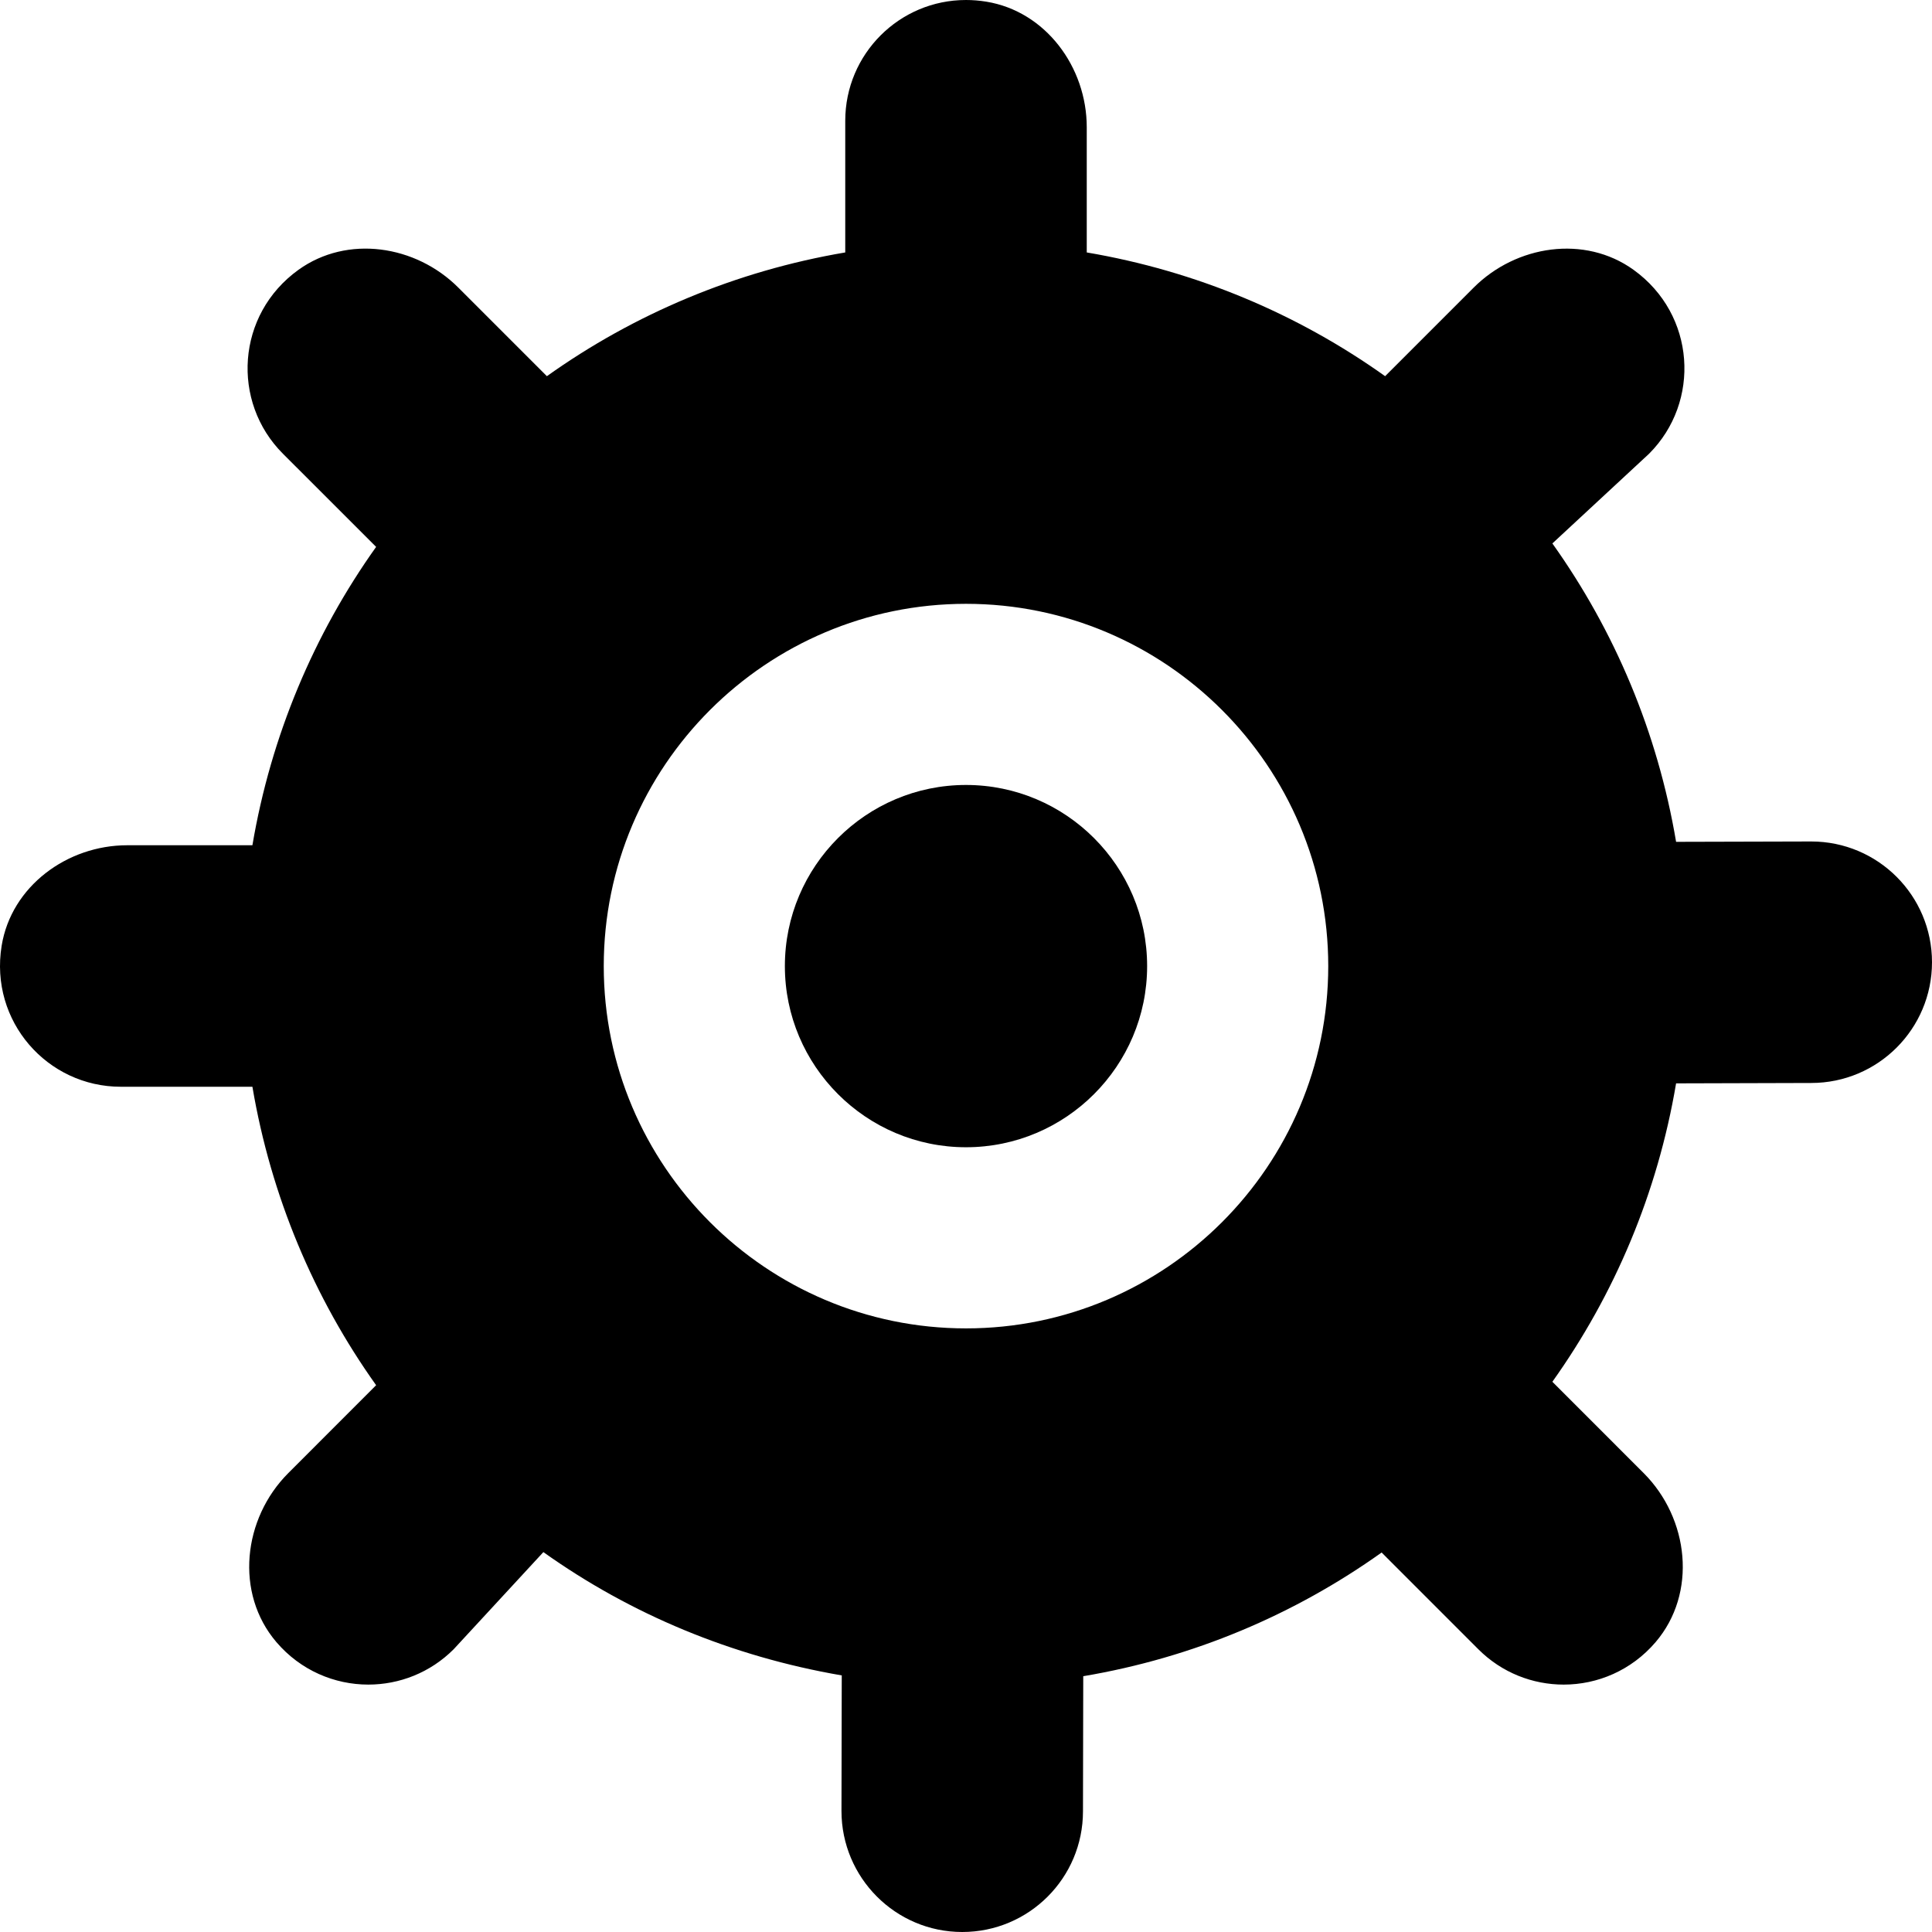
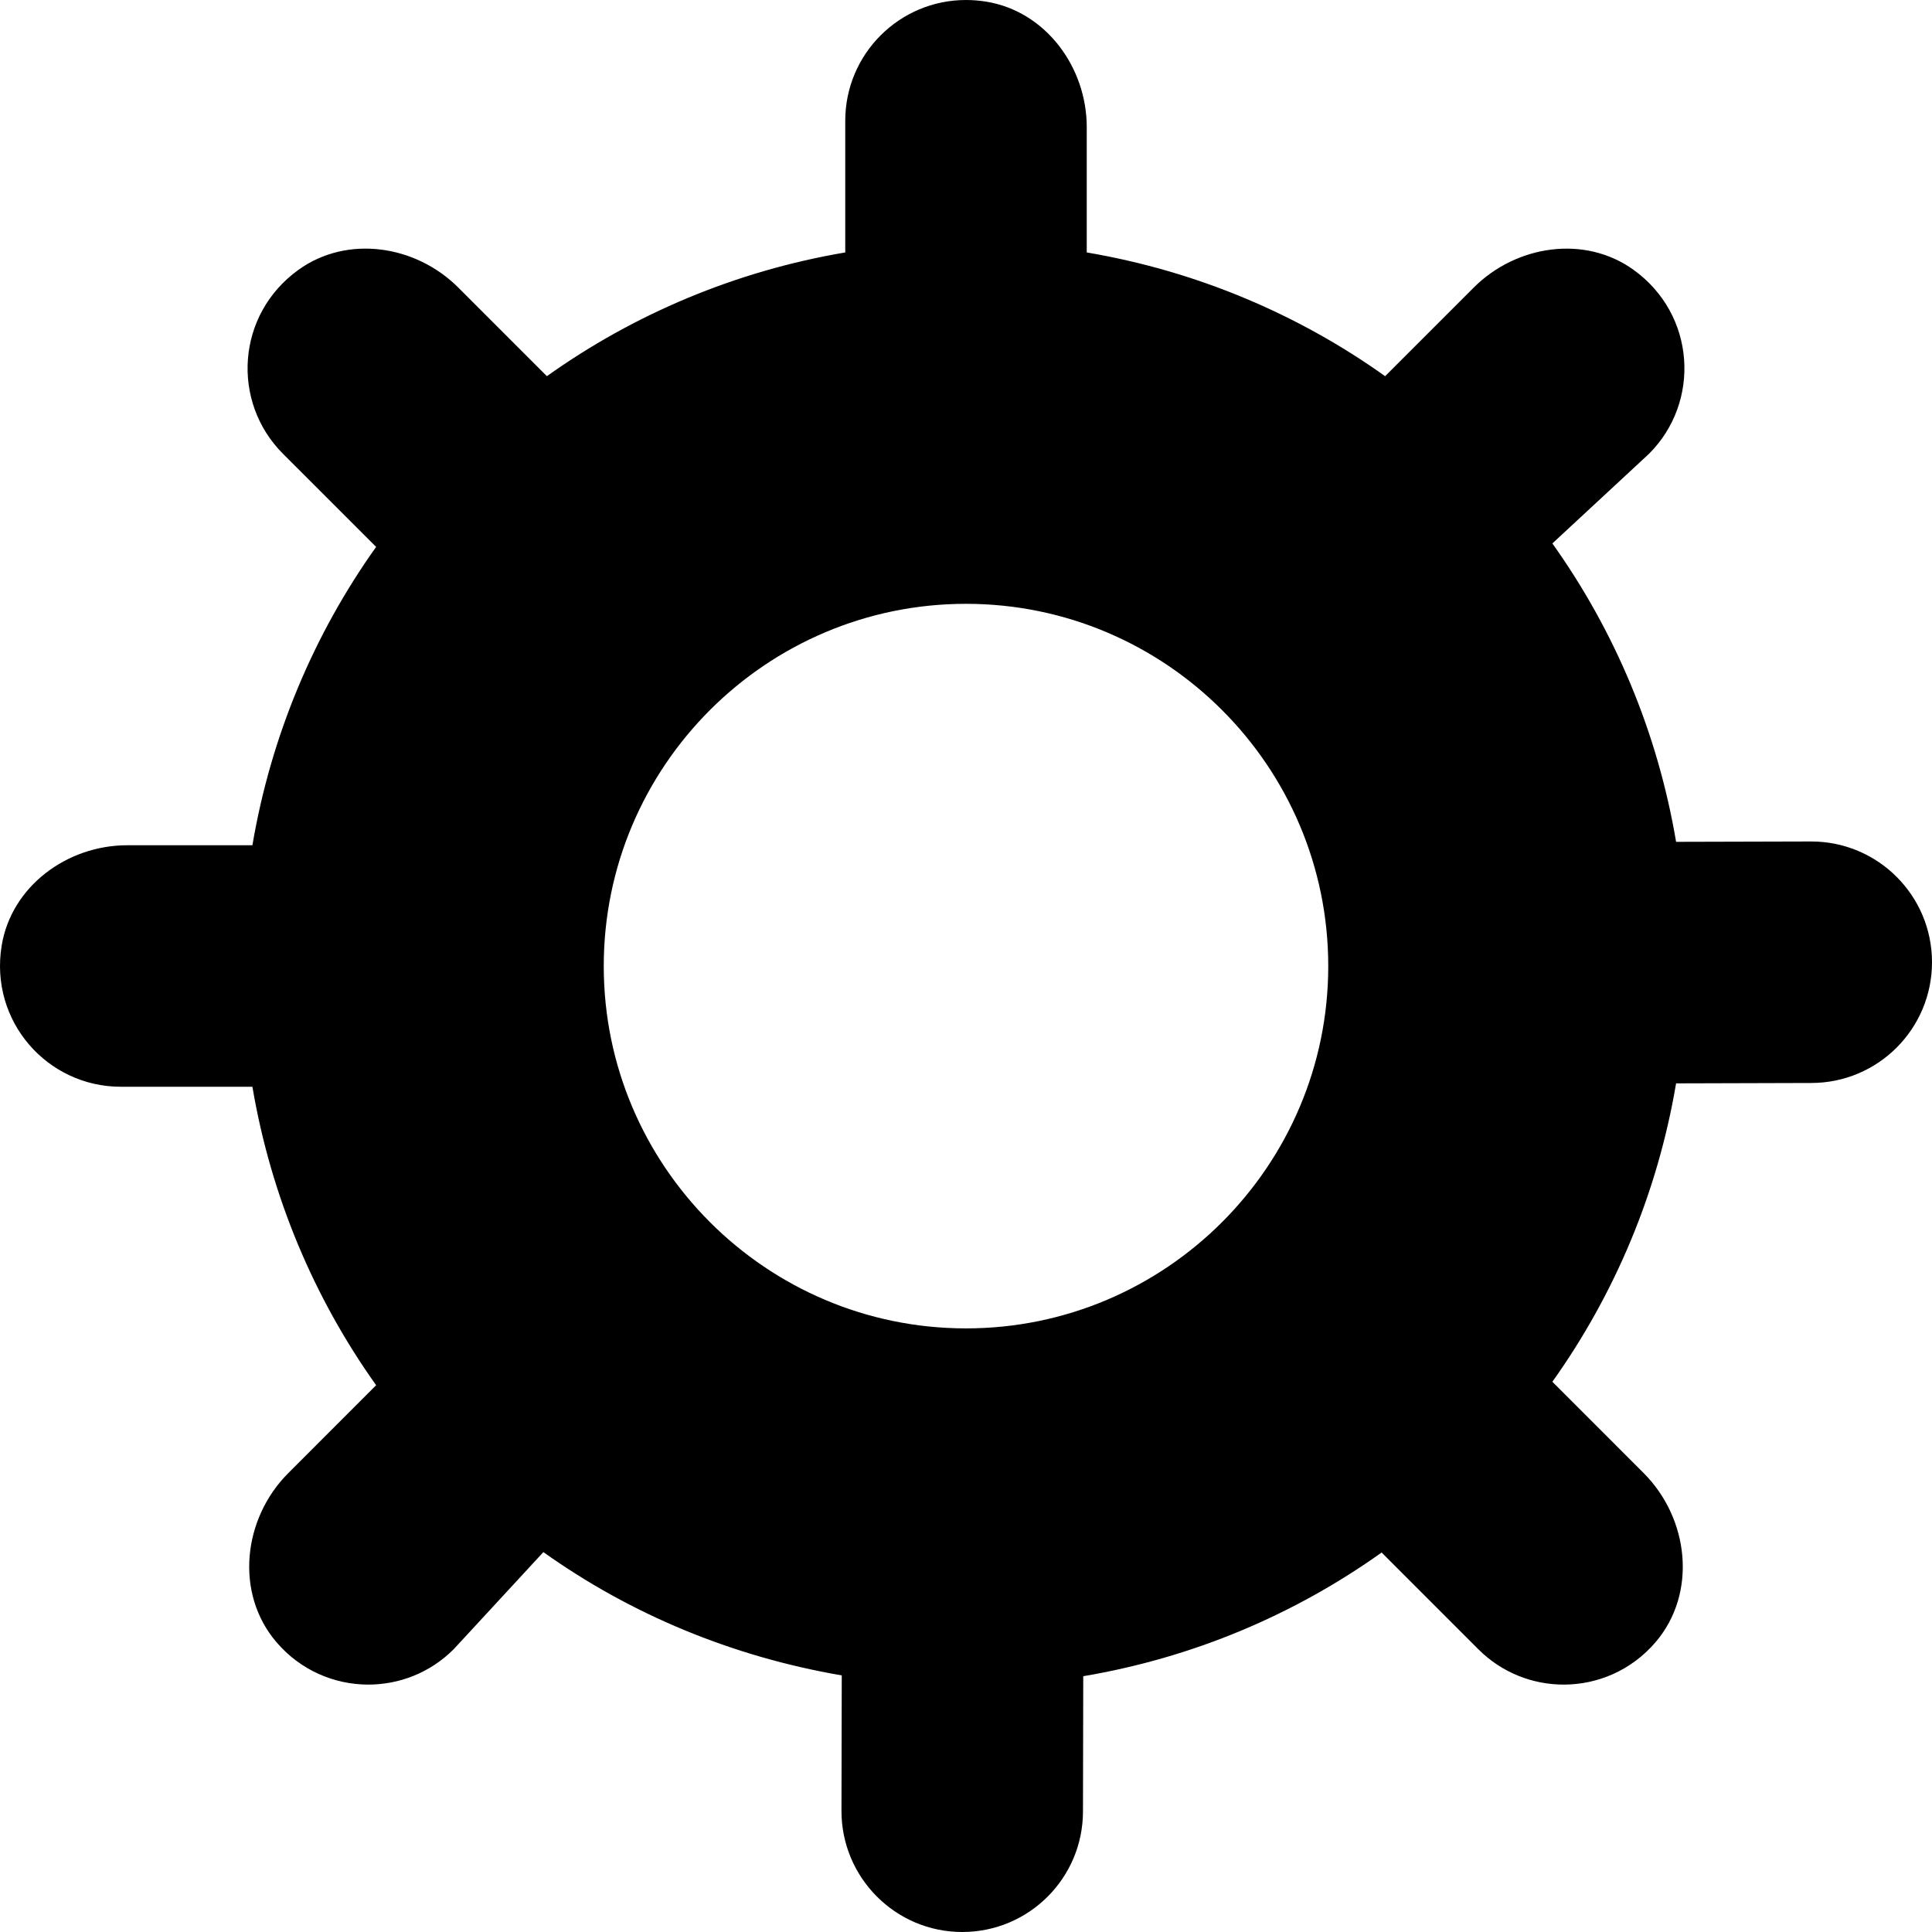
<svg xmlns="http://www.w3.org/2000/svg" version="1.1" id="Capa_1" x="0px" y="0px" viewBox="0 0 512 512" style="enable-background:new 0 0 512 512;" xml:space="preserve">
  <g>
-     <path d="M256,208.023c-26.469,0-48,21.533-48,48.005s21.531,48.005,48,48.005c26.469,0,48-21.533,48-48.005   S282.469,208.023,256,208.023z" />
    <path d="M480,223l-35.818,0.095c-4.912-29.1-16.318-55.966-32.787-79.078l25.621-23.768c13.746-13.74,12.375-36.879-4.109-48.743   c-12.941-9.313-31.094-6.559-42.367,4.715L367.07,99.692C343.963,83.218,317,71.815,288,66.9V33.721   c0-15.943-10.891-30.718-26.625-33.281C259.557,0.145,257.762,0,256,0c-17.672,0.001-32,14.333-32,32.006V66.9   c-29,4.914-55.963,16.318-79.07,32.792c0,0-13.176-13.177-23.484-23.487c-11.273-11.275-29.41-14.013-42.352-4.7   c-16.484,11.864-17.855,35.003-4.109,48.743l24.693,24.685C83.207,168.046,71.805,195,66.891,224H33.715   c-15.939,0-30.715,10.889-33.277,26.624C-2.824,270.673,12.567,288,32,288h34.891c4.914,29,16.316,55.982,32.787,79.094   c0.002,0-13.01,13.021-23.271,23.284c-12.062,12.064-14.234,31.843-3.148,44.813c6.41,7.493,15.387,11.245,24.351,11.245   c8.188,0,16.383-3.124,22.625-9.375L144,411.324C167.11,427.794,193.973,439,223.071,444c0.002,0,0.002,0,0.002,0L223,479.937   C223,497.61,237.328,512,255,512s32-14.305,32-31.978l0.072-35.81c29.1-4.911,55.963-16.311,79.072-32.781l25.621,25.627   c6.242,6.251,14.437,9.378,22.625,9.378c8.965,0,17.941-3.749,24.352-11.242c11.086-12.97,8.898-32.76-3.166-44.824l-24.182-24.186   c16.469-23.112,27.875-49.978,32.787-79.082C444.18,287.101,480,287,480,287c17.672,0,32-14.326,32-32S497.672,223,480,223z    M256,352.037c-52.937,0-96-43.067-96-96.009s43.063-96.009,96-96.009s96,43.067,96,96.009S308.938,352.037,256,352.037z" />
  </g>
  <g>
</g>
  <g>
</g>
  <g>
</g>
  <g>
</g>
  <g>
</g>
  <g>
</g>
  <g>
</g>
  <g>
</g>
  <g>
</g>
  <g>
</g>
  <g>
</g>
  <g>
</g>
  <g>
</g>
  <g>
</g>
  <g>
</g>
</svg>